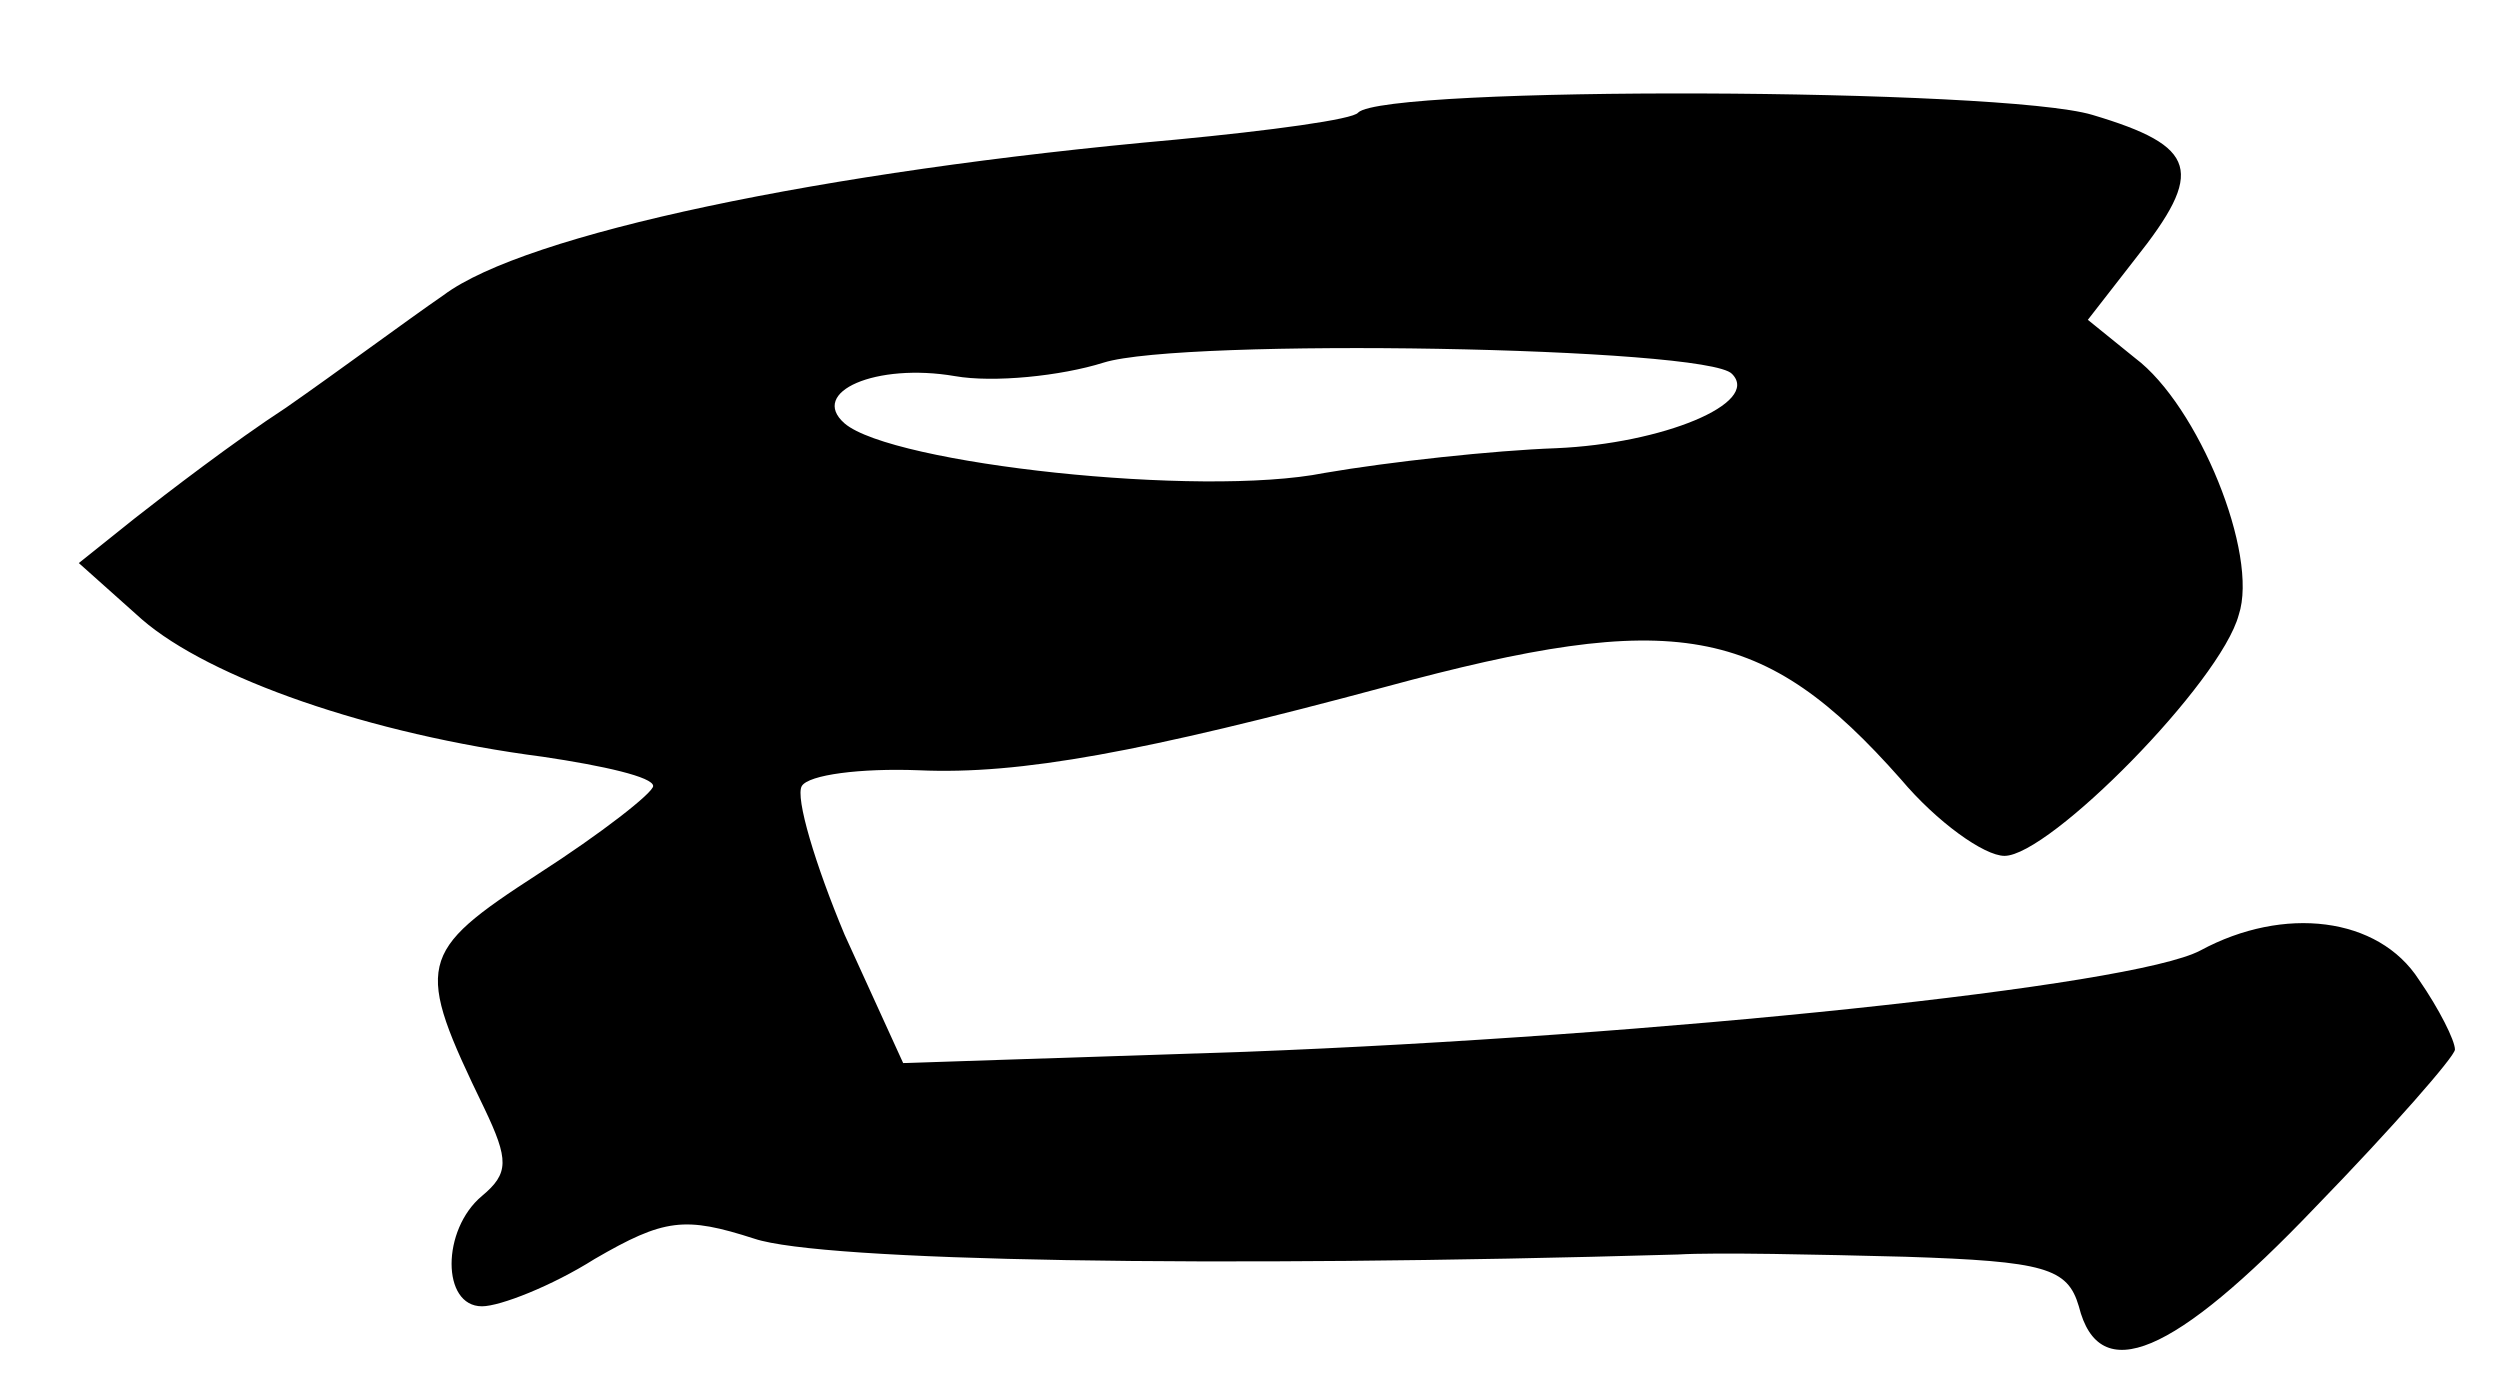
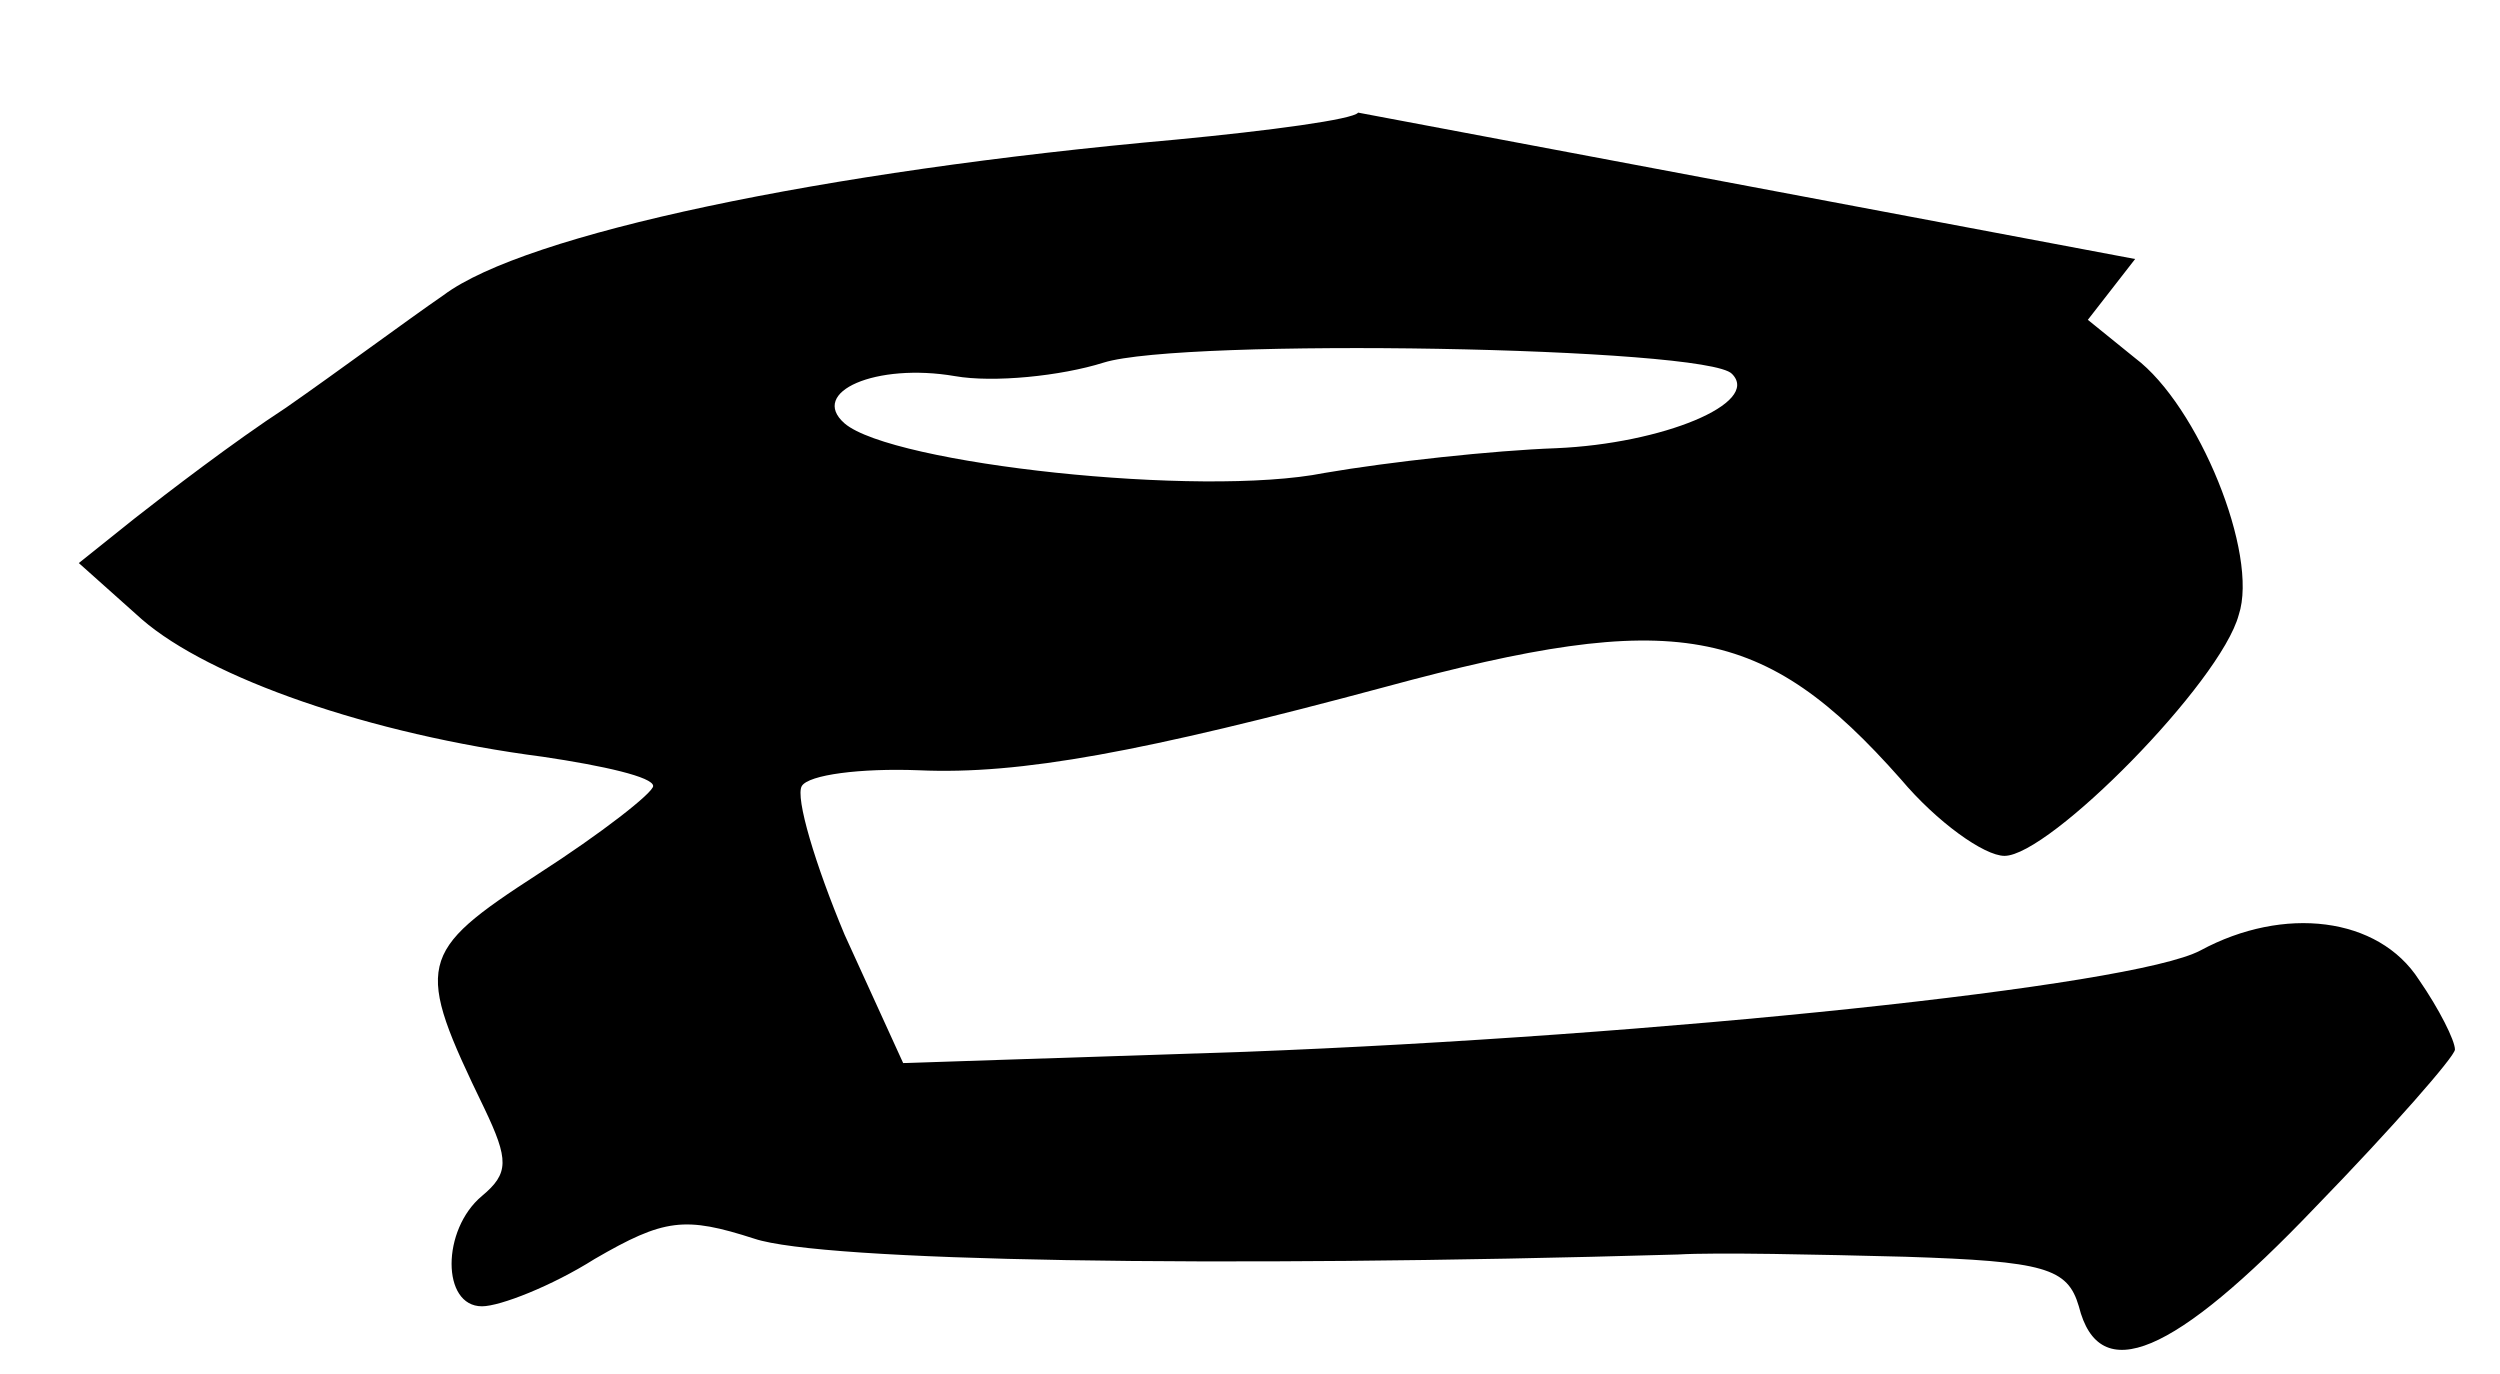
<svg xmlns="http://www.w3.org/2000/svg" version="1.0" width="111pt" height="61pt" viewBox="0 0 111 61" preserveAspectRatio="xMidYMid meet">
  <g transform="translate(0,61) scale(0.1,-0.1)" fill="#000000" stroke="none">
-     <path d="M603 560 c-2 -3 -39 -8 -81 -12 -157 -14 -289 -42 -325 -69 -16 -11 -47 -34 -70 -50 -23 -15 -53 -38 -67 -49 l-25 -20 28 -25 c30 -26 101 -51 178 -61 27 -4 49 -9 49 -13 0 -3 -23 -21 -51 -39 -54 -35 -55 -40 -24 -104 11 -23 11 -29 -1 -39 -18 -15 -18 -49 0 -49 8 0 31 9 50 21 31 18 40 19 71 9 30 -10 203 -13 410 -7 17 1 62 0 101 -1 62 -2 72 -5 77 -22 9 -36 42 -22 105 44 34 35 62 67 62 70 0 4 -7 18 -16 31 -18 28 -60 33 -97 13 -30 -16 -242 -38 -424 -45 l-152 -5 -26 57 c-13 31 -22 61 -19 66 3 5 26 8 52 7 45 -2 99 8 207 37 129 35 168 28 229 -41 16 -19 37 -34 46 -34 20 0 96 77 104 107 9 27 -18 93 -46 114 l-21 17 21 27 c31 39 28 50 -19 64 -40 12 -314 13 -326 1z m166 -116 c13 -13 -31 -31 -78 -33 -28 -1 -74 -6 -103 -11 -55 -11 -192 4 -213 22 -16 14 14 27 49 21 17 -3 47 0 66 6 35 11 268 7 279 -5z" />
+     <path d="M603 560 c-2 -3 -39 -8 -81 -12 -157 -14 -289 -42 -325 -69 -16 -11 -47 -34 -70 -50 -23 -15 -53 -38 -67 -49 l-25 -20 28 -25 c30 -26 101 -51 178 -61 27 -4 49 -9 49 -13 0 -3 -23 -21 -51 -39 -54 -35 -55 -40 -24 -104 11 -23 11 -29 -1 -39 -18 -15 -18 -49 0 -49 8 0 31 9 50 21 31 18 40 19 71 9 30 -10 203 -13 410 -7 17 1 62 0 101 -1 62 -2 72 -5 77 -22 9 -36 42 -22 105 44 34 35 62 67 62 70 0 4 -7 18 -16 31 -18 28 -60 33 -97 13 -30 -16 -242 -38 -424 -45 l-152 -5 -26 57 c-13 31 -22 61 -19 66 3 5 26 8 52 7 45 -2 99 8 207 37 129 35 168 28 229 -41 16 -19 37 -34 46 -34 20 0 96 77 104 107 9 27 -18 93 -46 114 l-21 17 21 27 z m166 -116 c13 -13 -31 -31 -78 -33 -28 -1 -74 -6 -103 -11 -55 -11 -192 4 -213 22 -16 14 14 27 49 21 17 -3 47 0 66 6 35 11 268 7 279 -5z" />
  </g>
</svg>